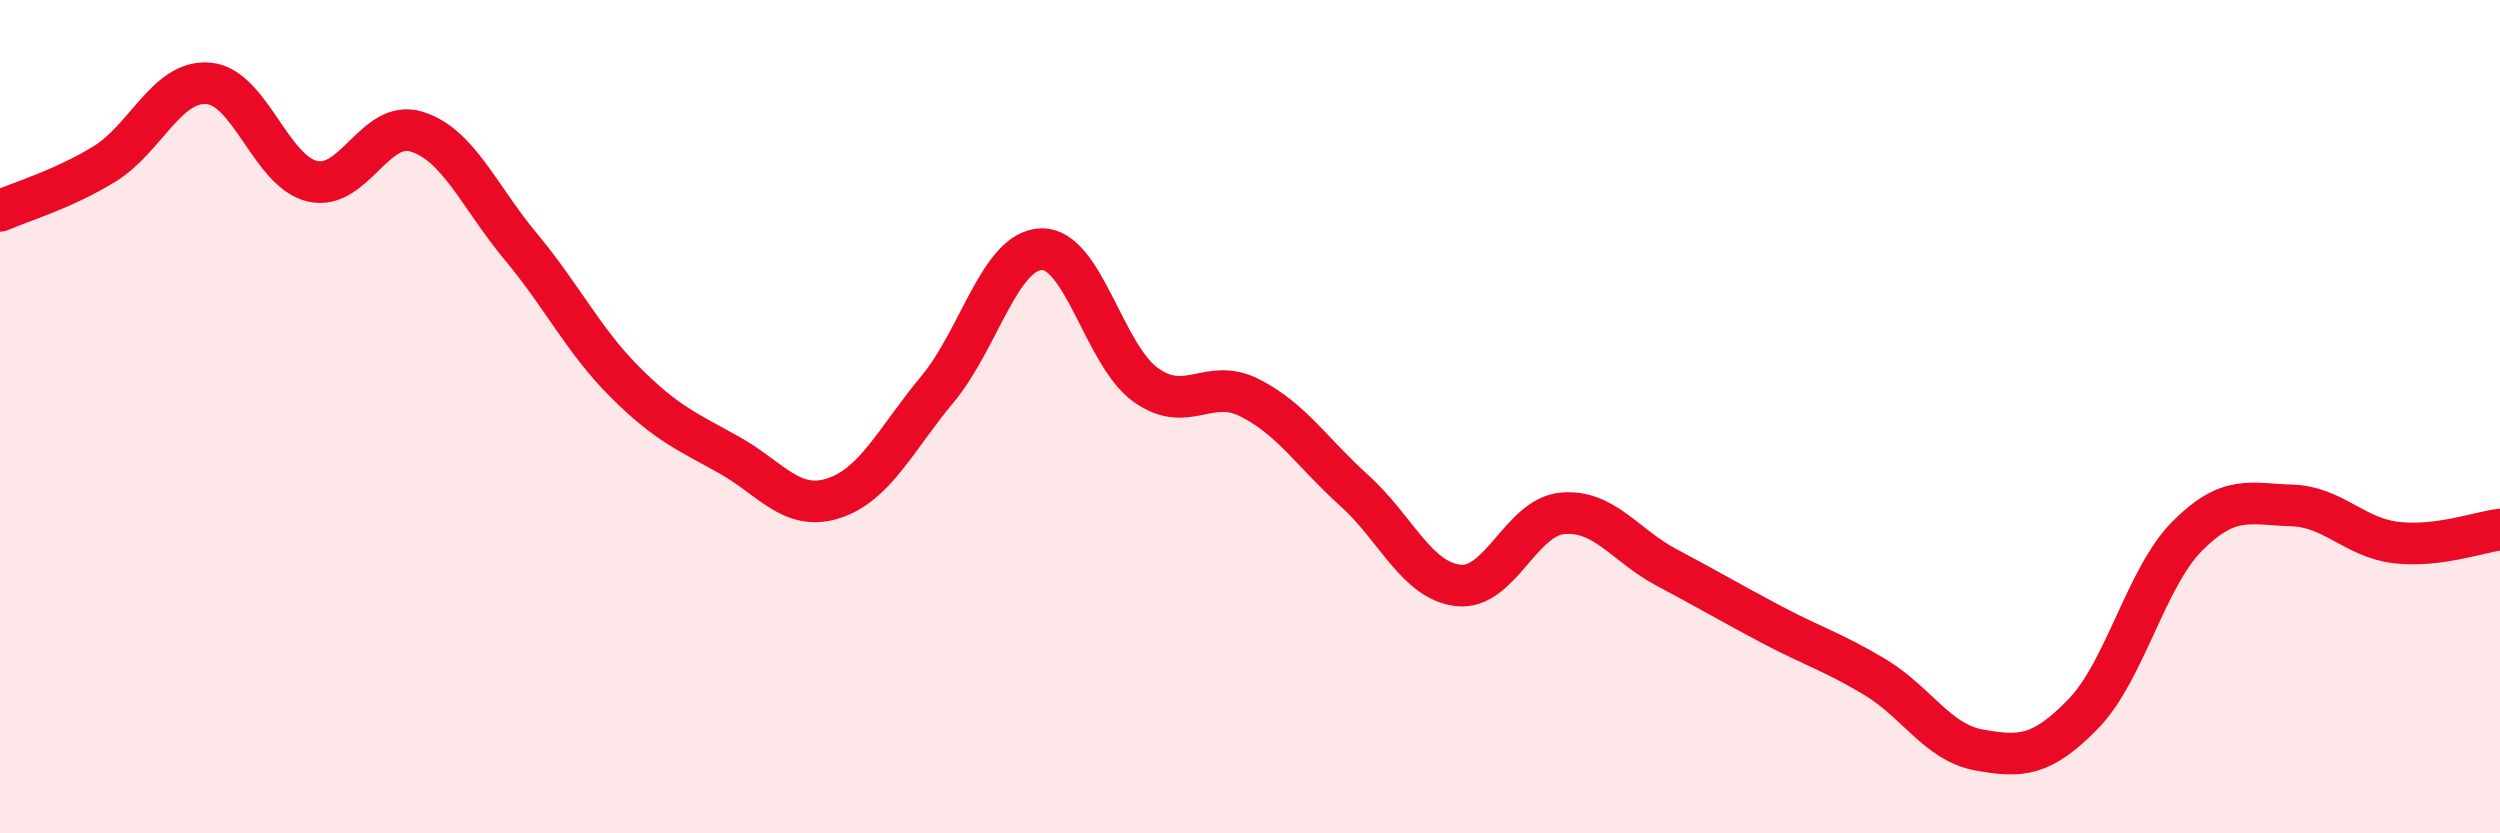
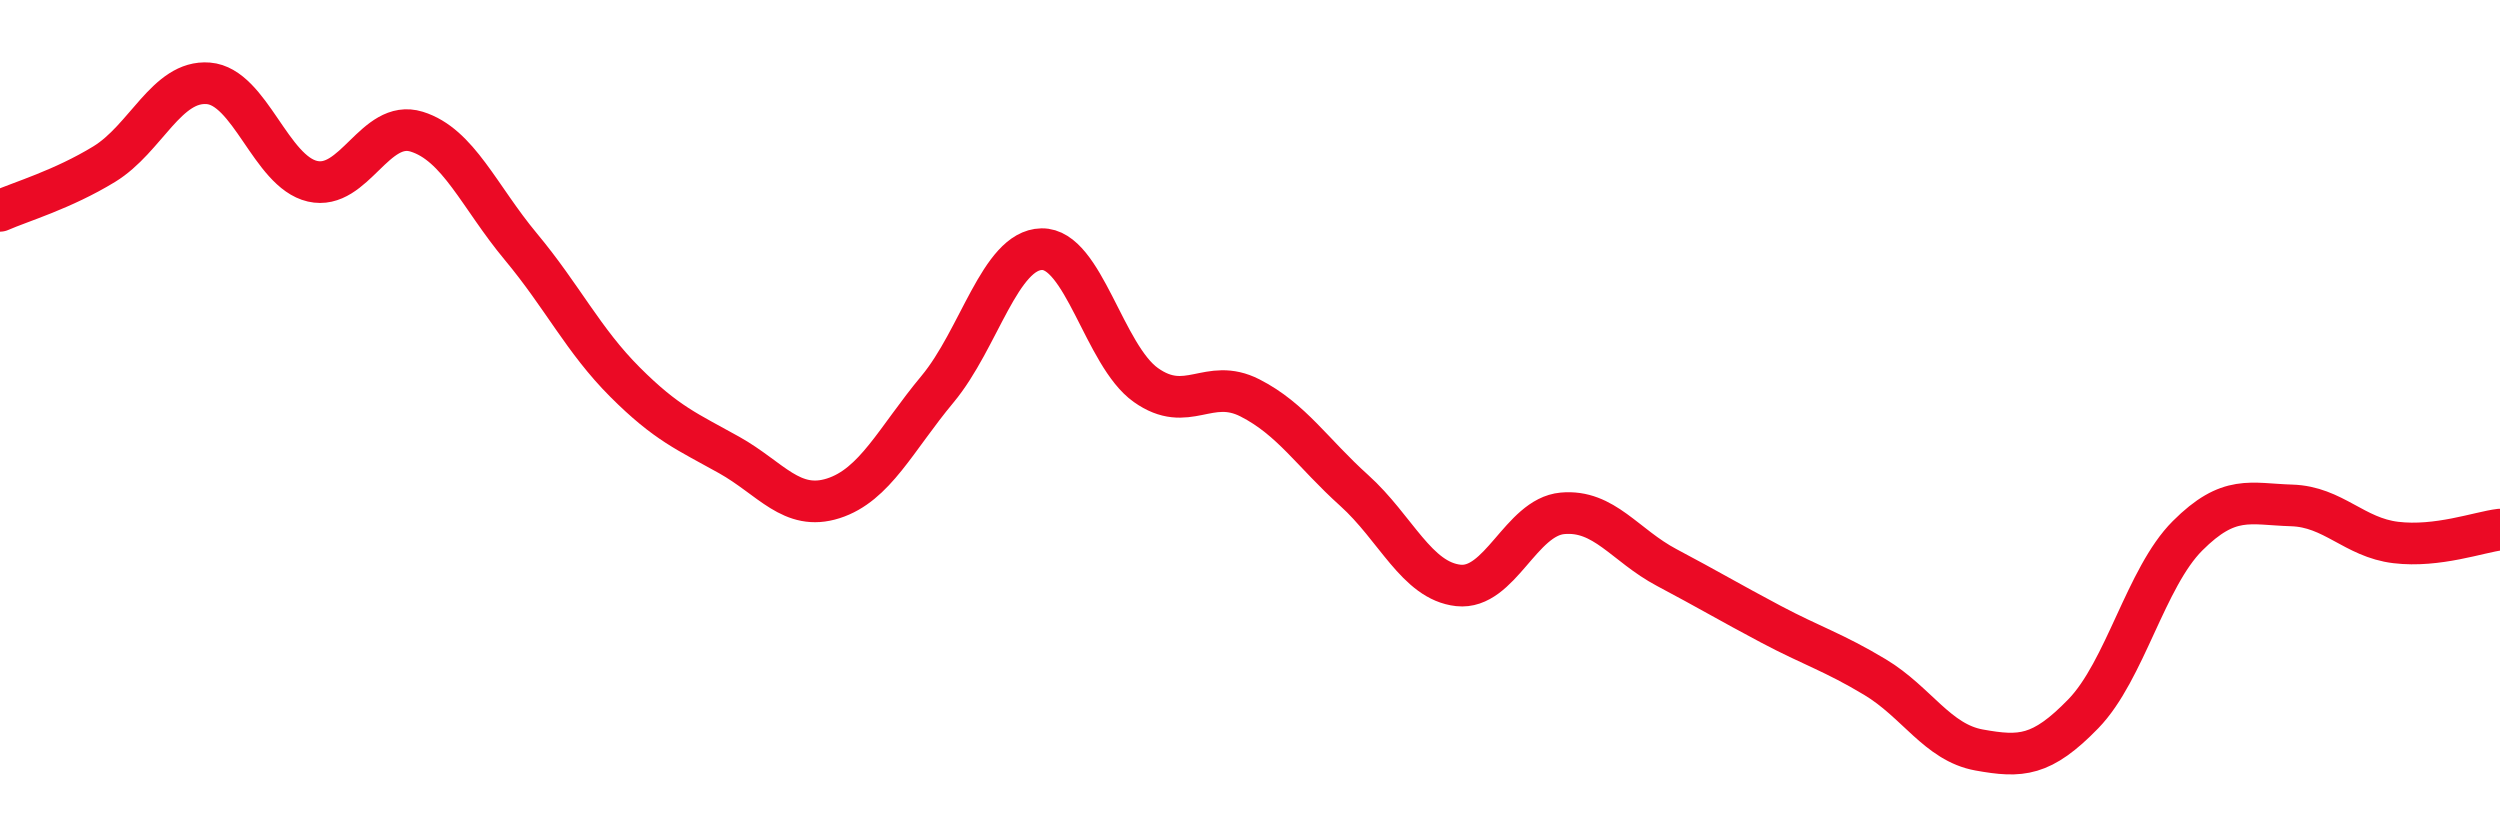
<svg xmlns="http://www.w3.org/2000/svg" width="60" height="20" viewBox="0 0 60 20">
-   <path d="M 0,5.06 C 0.5,4.84 1.5,4.55 2.5,3.94 C 3.5,3.33 4,1.92 5,2 C 6,2.08 6.5,4.12 7.5,4.35 C 8.5,4.58 9,2.85 10,3.16 C 11,3.47 11.5,4.72 12.5,5.92 C 13.5,7.12 14,8.17 15,9.17 C 16,10.17 16.5,10.36 17.5,10.92 C 18.5,11.48 19,12.28 20,11.96 C 21,11.64 21.5,10.54 22.5,9.34 C 23.5,8.14 24,6 25,5.98 C 26,5.96 26.5,8.53 27.5,9.24 C 28.5,9.95 29,9.04 30,9.55 C 31,10.06 31.5,10.87 32.5,11.77 C 33.5,12.67 34,13.94 35,14.05 C 36,14.16 36.5,12.41 37.5,12.32 C 38.5,12.23 39,13.09 40,13.62 C 41,14.15 41.5,14.45 42.5,14.98 C 43.5,15.51 44,15.65 45,16.25 C 46,16.85 46.5,17.82 47.5,18 C 48.5,18.18 49,18.16 50,17.13 C 51,16.1 51.5,13.86 52.5,12.86 C 53.5,11.86 54,12.1 55,12.13 C 56,12.16 56.5,12.9 57.5,13.02 C 58.5,13.14 59.5,12.77 60,12.71L60 20L0 20Z" fill="#EB0A25" opacity="0.1" stroke-linecap="round" stroke-linejoin="round" />
  <path d="M 0,5.06 C 0.5,4.84 1.5,4.55 2.5,3.94 C 3.5,3.33 4,1.92 5,2 C 6,2.08 6.5,4.12 7.5,4.35 C 8.5,4.58 9,2.85 10,3.16 C 11,3.47 11.5,4.72 12.5,5.92 C 13.5,7.12 14,8.17 15,9.17 C 16,10.17 16.5,10.36 17.5,10.92 C 18.5,11.48 19,12.28 20,11.96 C 21,11.64 21.5,10.54 22.5,9.34 C 23.5,8.14 24,6 25,5.98 C 26,5.96 26.5,8.53 27.5,9.24 C 28.5,9.95 29,9.04 30,9.55 C 31,10.06 31.5,10.87 32.5,11.77 C 33.5,12.67 34,13.94 35,14.05 C 36,14.16 36.5,12.41 37.5,12.32 C 38.5,12.23 39,13.09 40,13.62 C 41,14.15 41.5,14.45 42.5,14.98 C 43.5,15.51 44,15.65 45,16.25 C 46,16.85 46.5,17.82 47.5,18 C 48.5,18.18 49,18.16 50,17.13 C 51,16.1 51.5,13.86 52.5,12.86 C 53.5,11.86 54,12.1 55,12.13 C 56,12.16 56.5,12.9 57.5,13.02 C 58.5,13.14 59.5,12.77 60,12.71" stroke="#EB0A25" stroke-width="1" fill="none" stroke-linecap="round" stroke-linejoin="round" />
</svg>